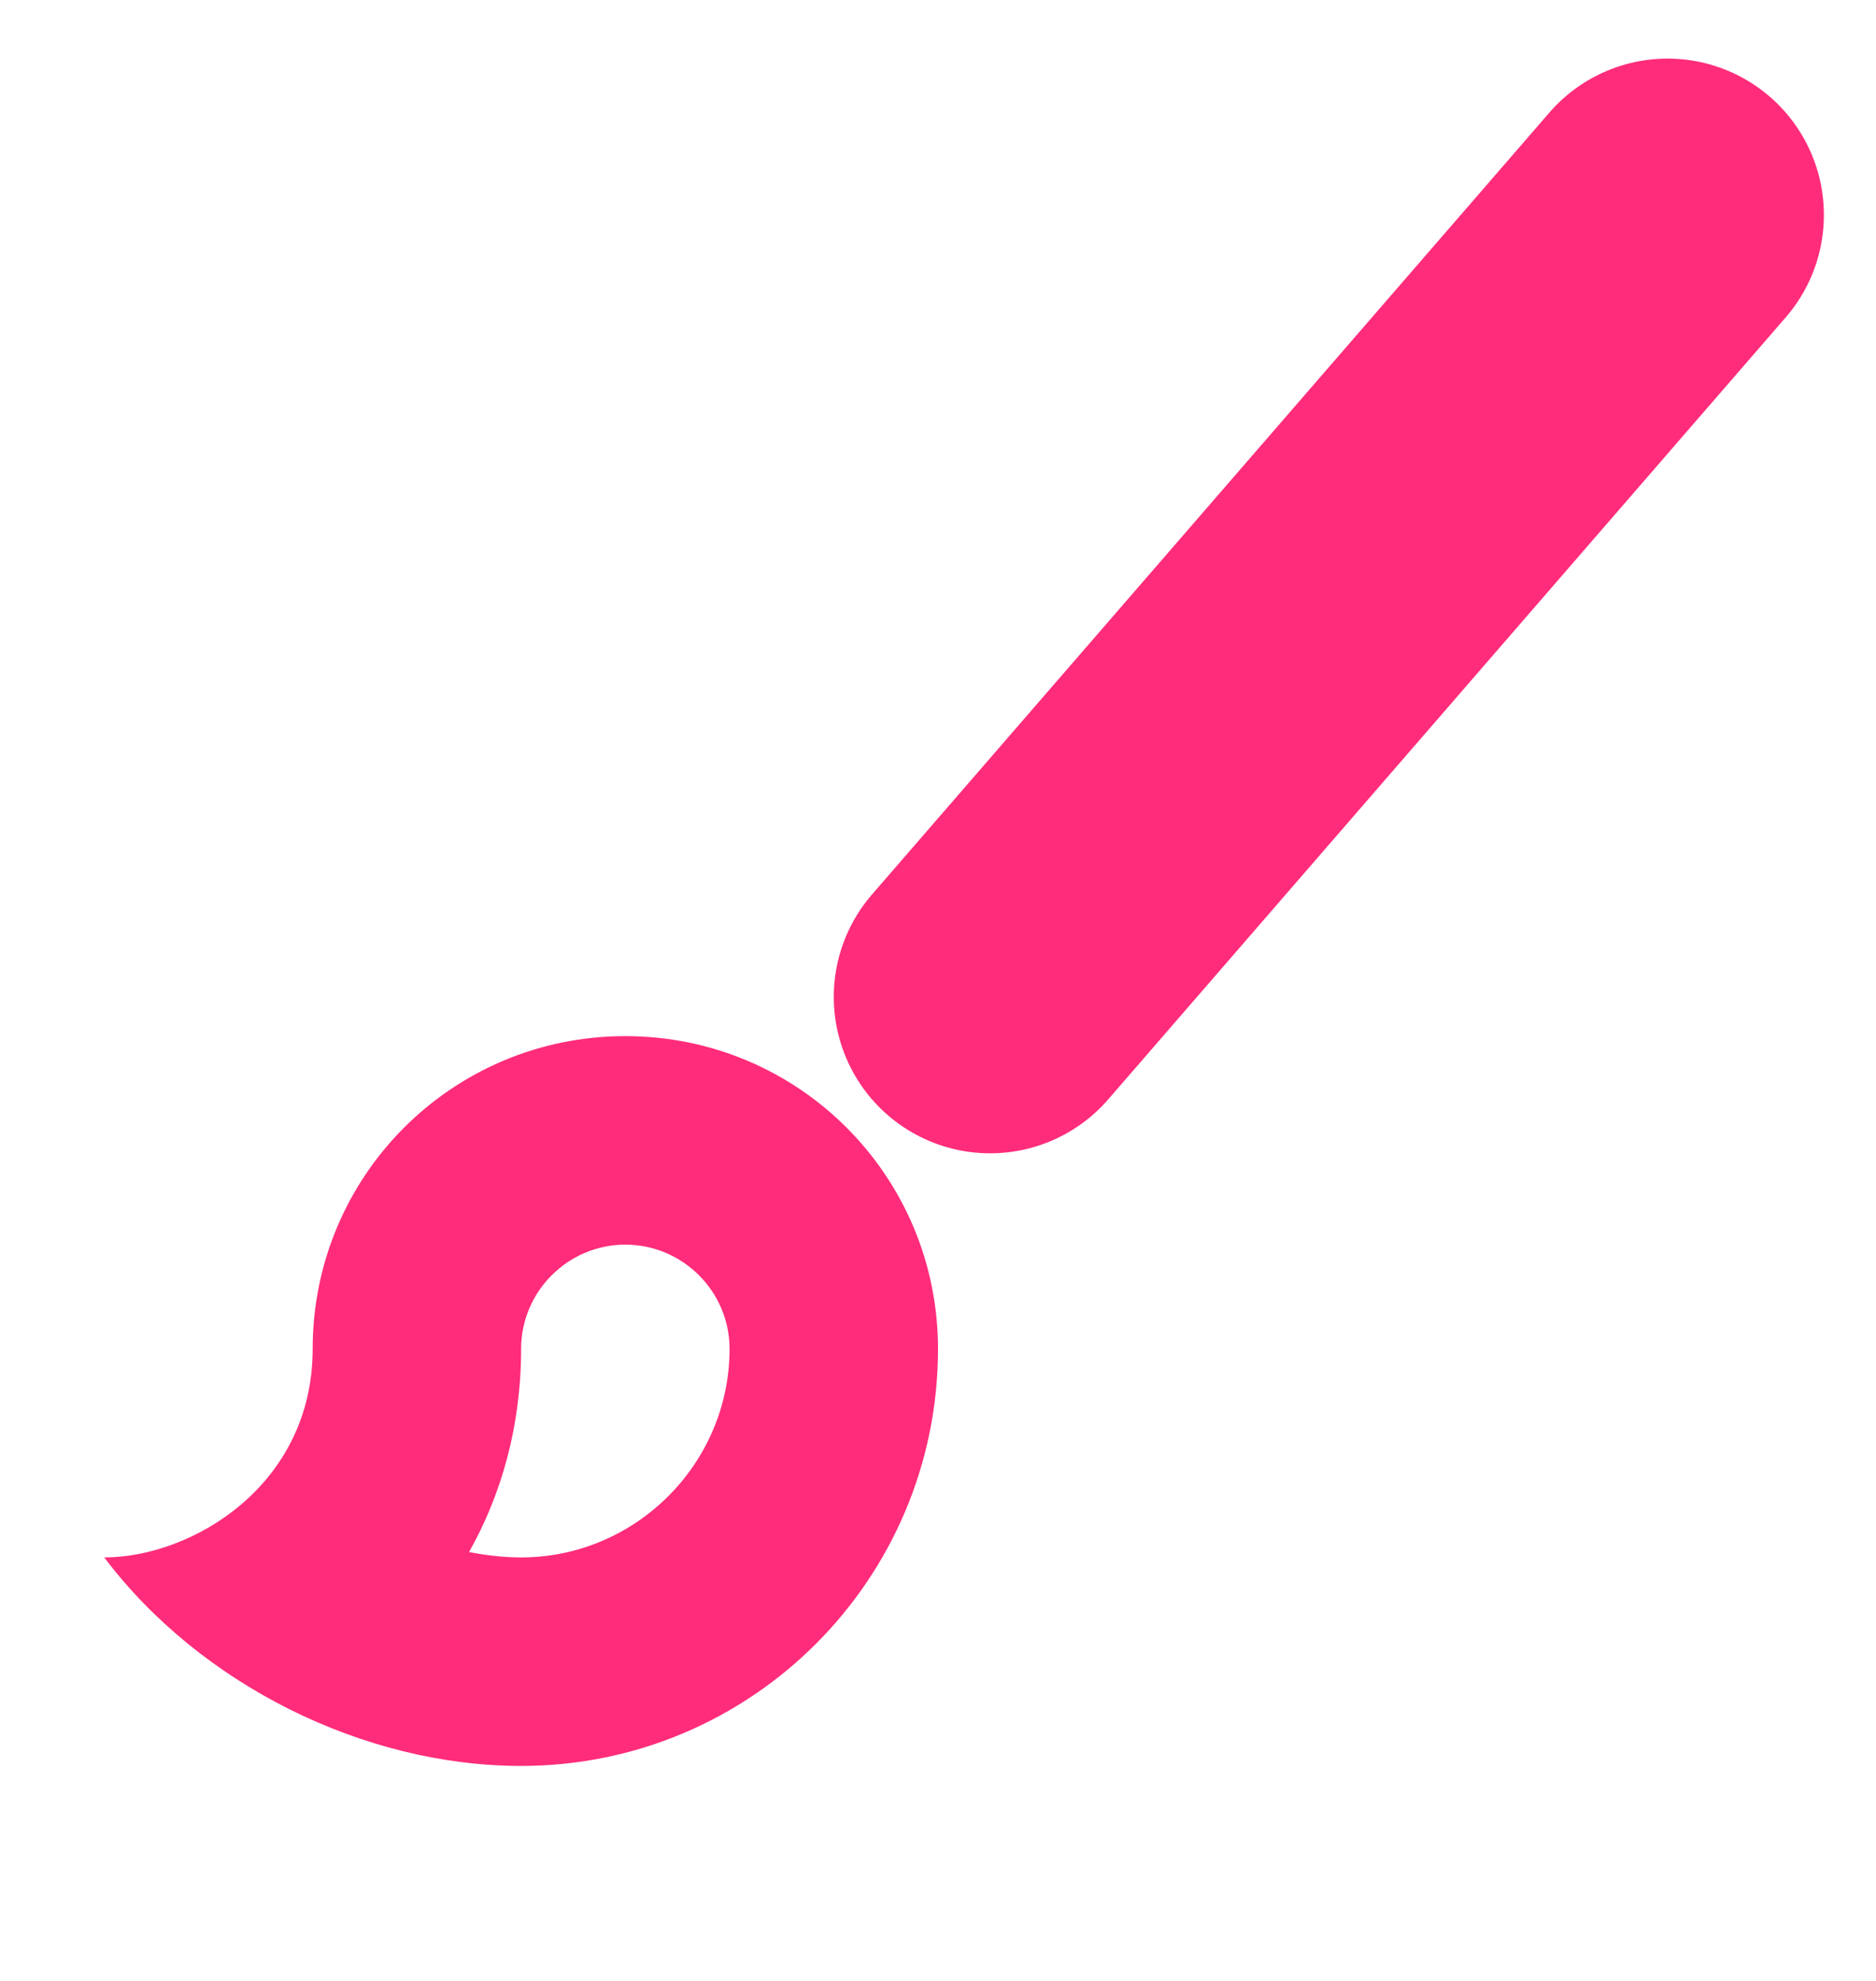
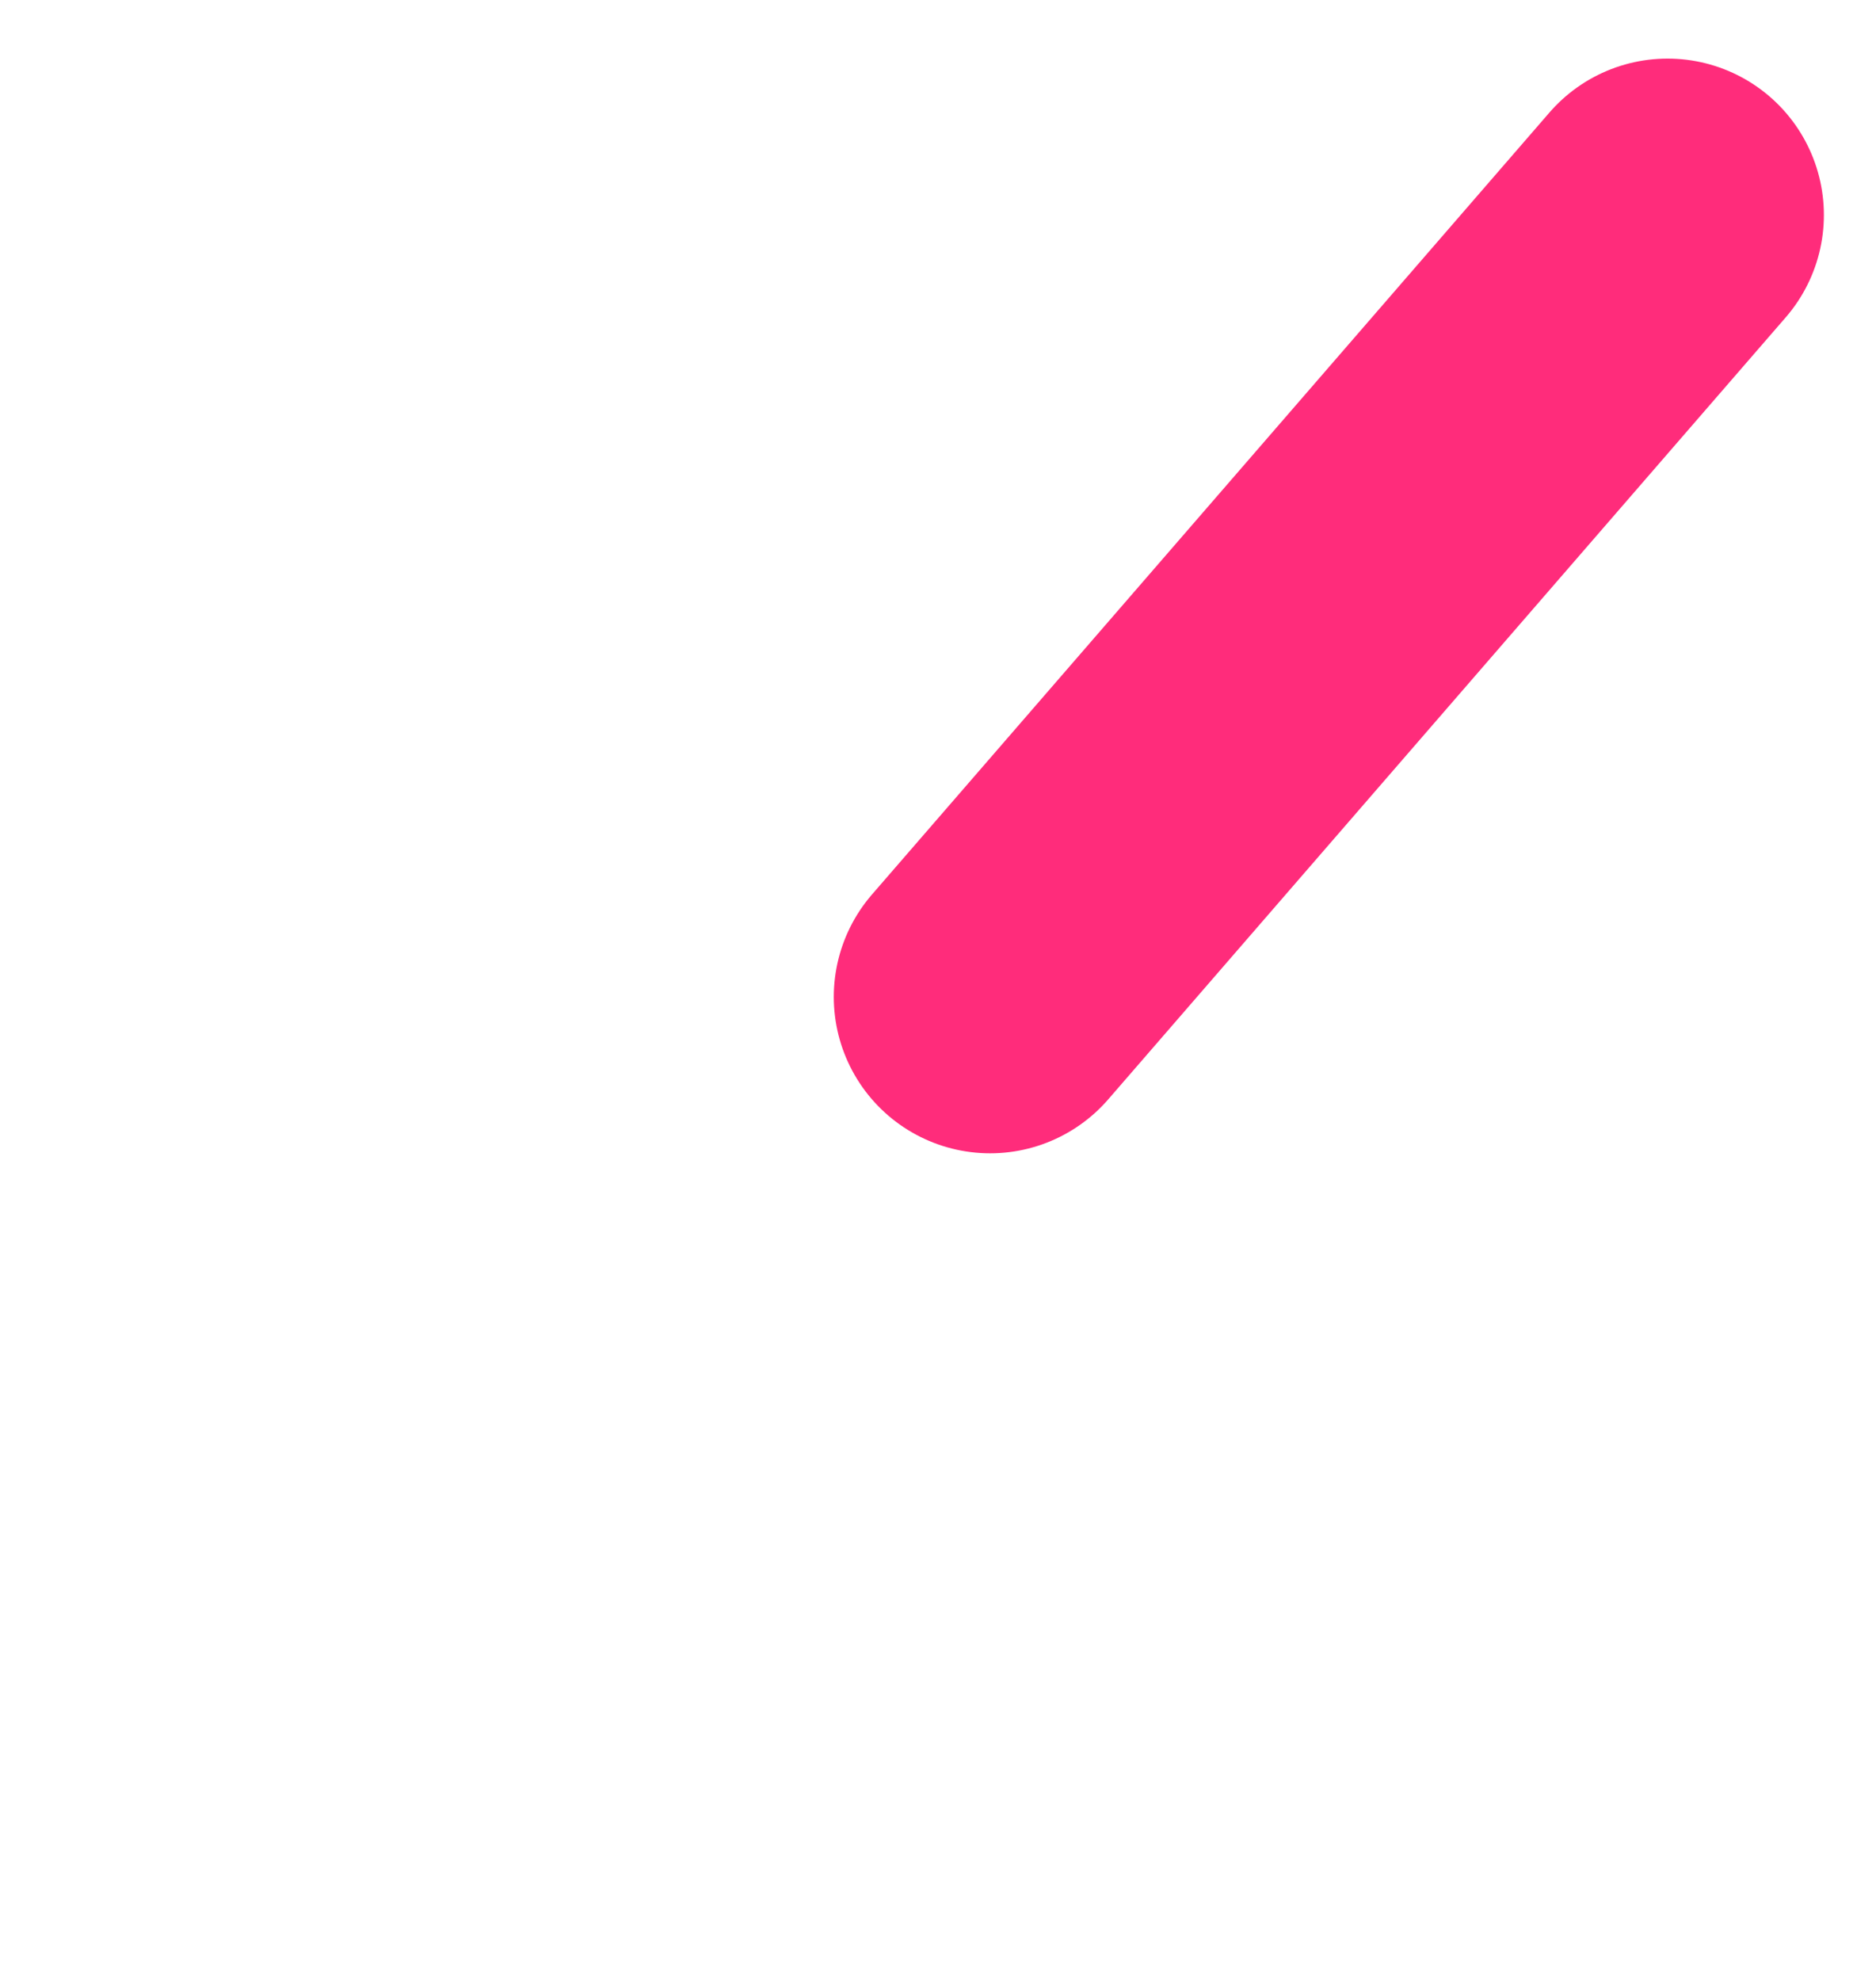
<svg xmlns="http://www.w3.org/2000/svg" width="18" height="19" viewBox="0 0 18 19" fill="none">
-   <path d="M6 11.938C6.55 11.938 7 12.387 7 12.938C7 14.037 6.1 14.938 5 14.938C4.83 14.938 4.67 14.918 4.5 14.887C4.81 14.338 5 13.678 5 12.938C5 12.387 5.45 11.938 6 11.938ZM6 9.938C4.34 9.938 3 11.277 3 12.938C3 14.248 1.84 14.938 1 14.938C1.92 16.157 3.49 16.938 5 16.938C7.21 16.938 9 15.148 9 12.938C9 11.277 7.66 9.938 6 9.938Z" fill="#FF2C7B" />
  <path d="M16 2.062L9.5 9.562" stroke="#FF2C7B" stroke-width="3" stroke-linecap="round" />
</svg>